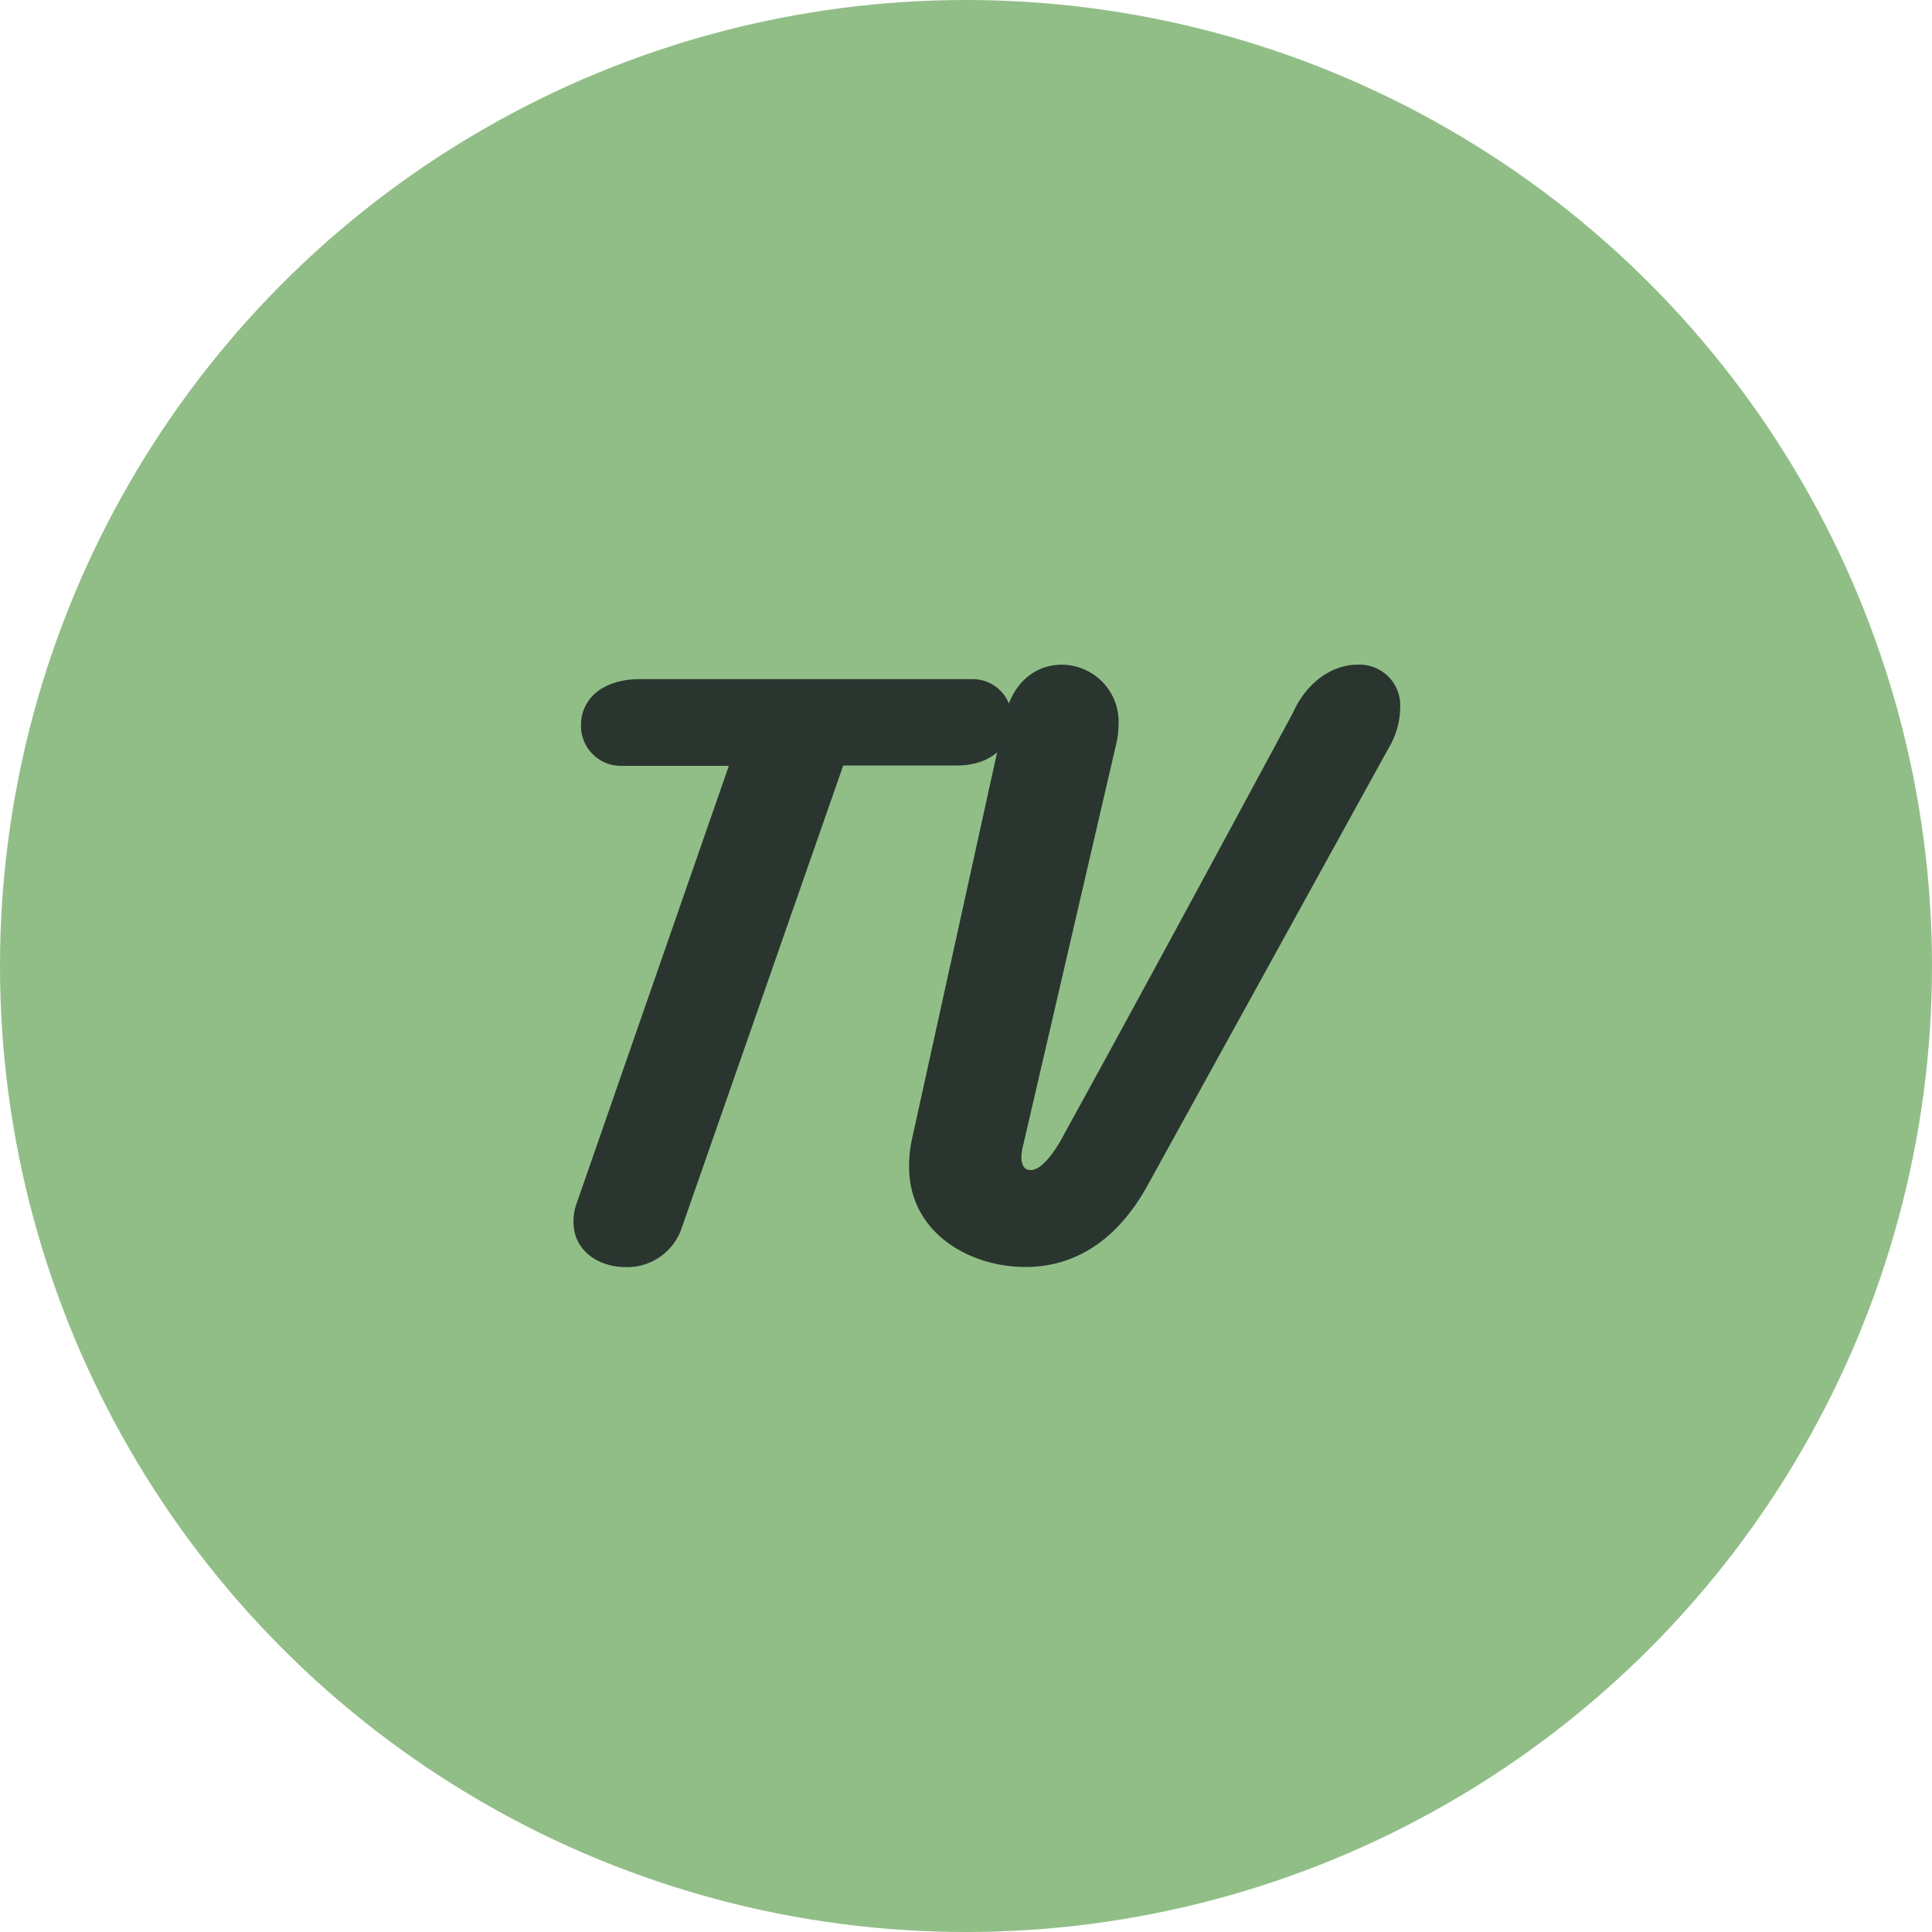
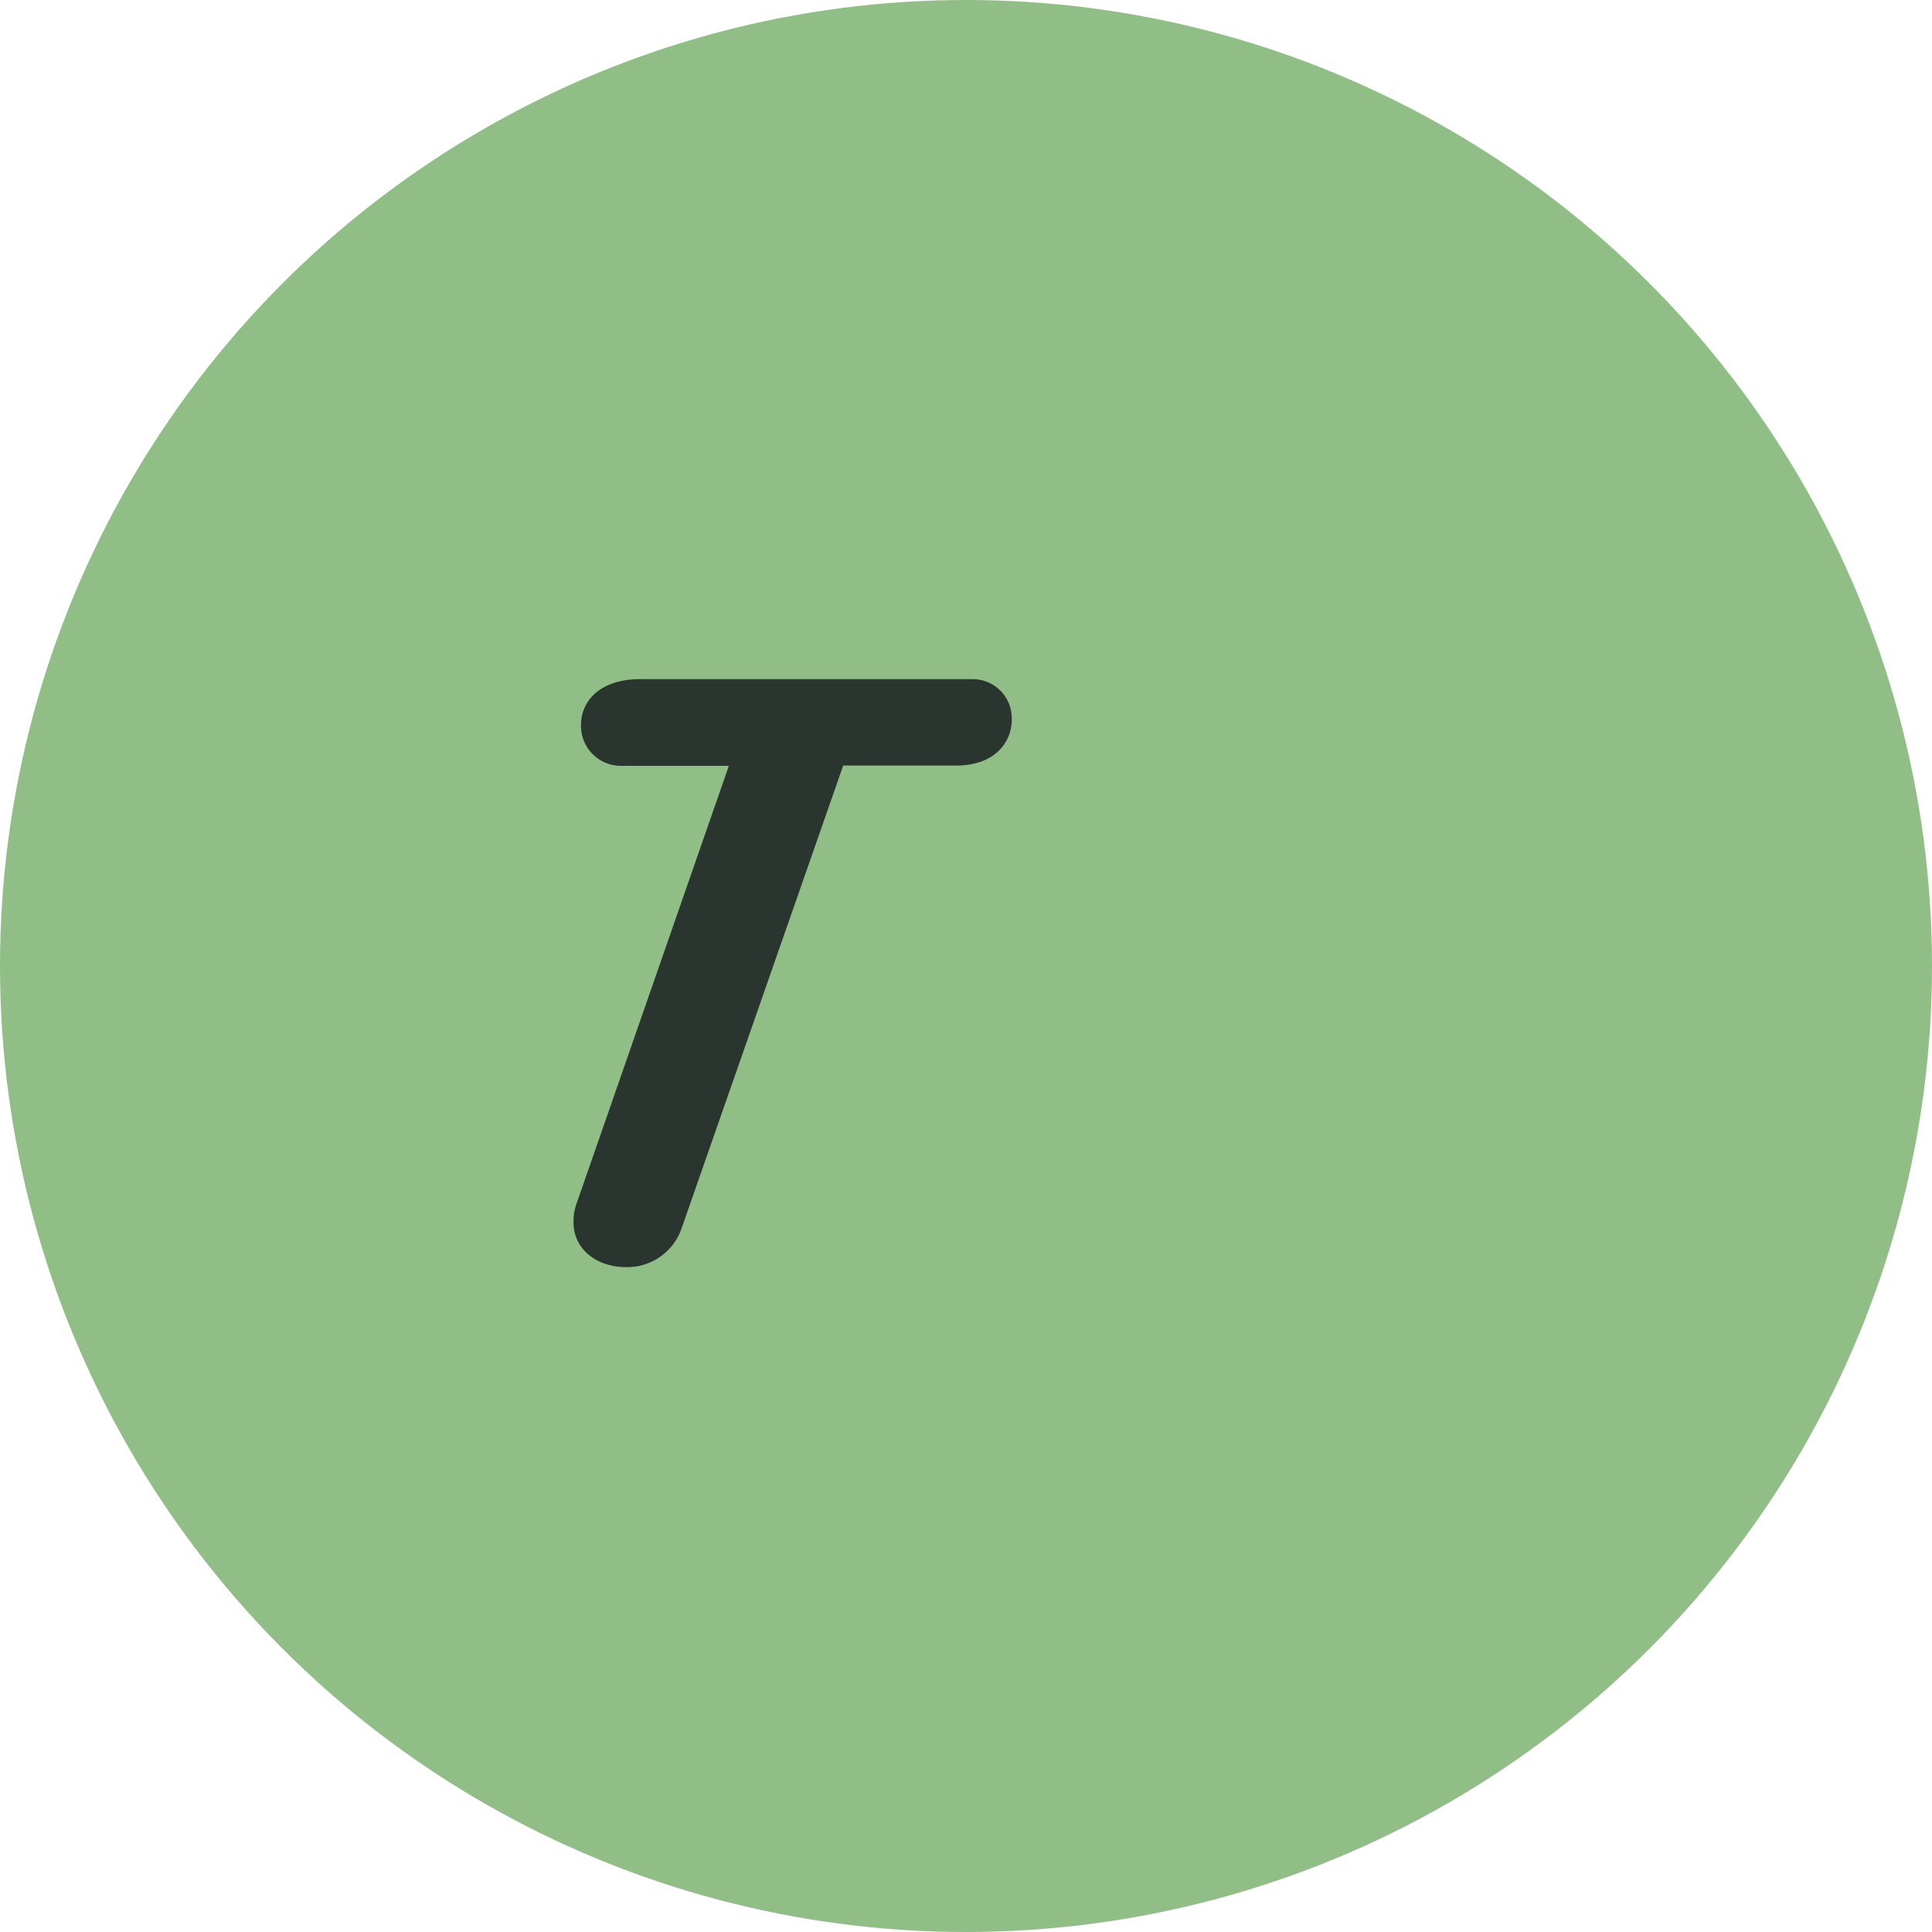
<svg xmlns="http://www.w3.org/2000/svg" id="Layer_1" data-name="Layer 1" viewBox="0 0 185.82 185.82">
  <defs>
    <style>.cls-1{fill:#91be87;}.cls-2{fill:#2a3530;}</style>
  </defs>
  <title>TV</title>
  <circle class="cls-1" cx="92.91" cy="92.91" r="92.91" />
  <path class="cls-2" d="M97.31,69.23c0,2.13-1.6,4.4-5.34,4.4H81.1l-15.54,44.5a5.53,5.53,0,0,1-5.4,3.74c-2.54,0-5-1.53-5-4.34a5,5,0,0,1,.33-1.87l14.61-42H59.75a3.84,3.84,0,0,1-3.87-3.94c0-2.13,1.6-4.27,5.4-4.4H93.64A3.76,3.76,0,0,1,97.31,69.23Z" />
-   <path class="cls-2" d="M98.65,121.86c-5.47,0-11.21-3.34-11.21-9.61a12,12,0,0,1,.33-2.94L96.64,69c.73-3.47,3.07-5.07,5.47-5.07a5.49,5.49,0,0,1,5.47,5.8,8.14,8.14,0,0,1-.2,1.73l-8.94,38.56a5.39,5.39,0,0,0-.2,1.27c0,.73.27,1.13.6,1.2.93.33,2.13-1,3.14-2.73,6.34-11.54,12.14-22.21,22.35-41.16,1.47-3.27,4.07-4.67,6.2-4.67a3.92,3.92,0,0,1,4.14,4.14A7.78,7.78,0,0,1,133.53,72l-23.15,42C107,120.13,102.51,121.86,98.65,121.86Z" />
</svg>